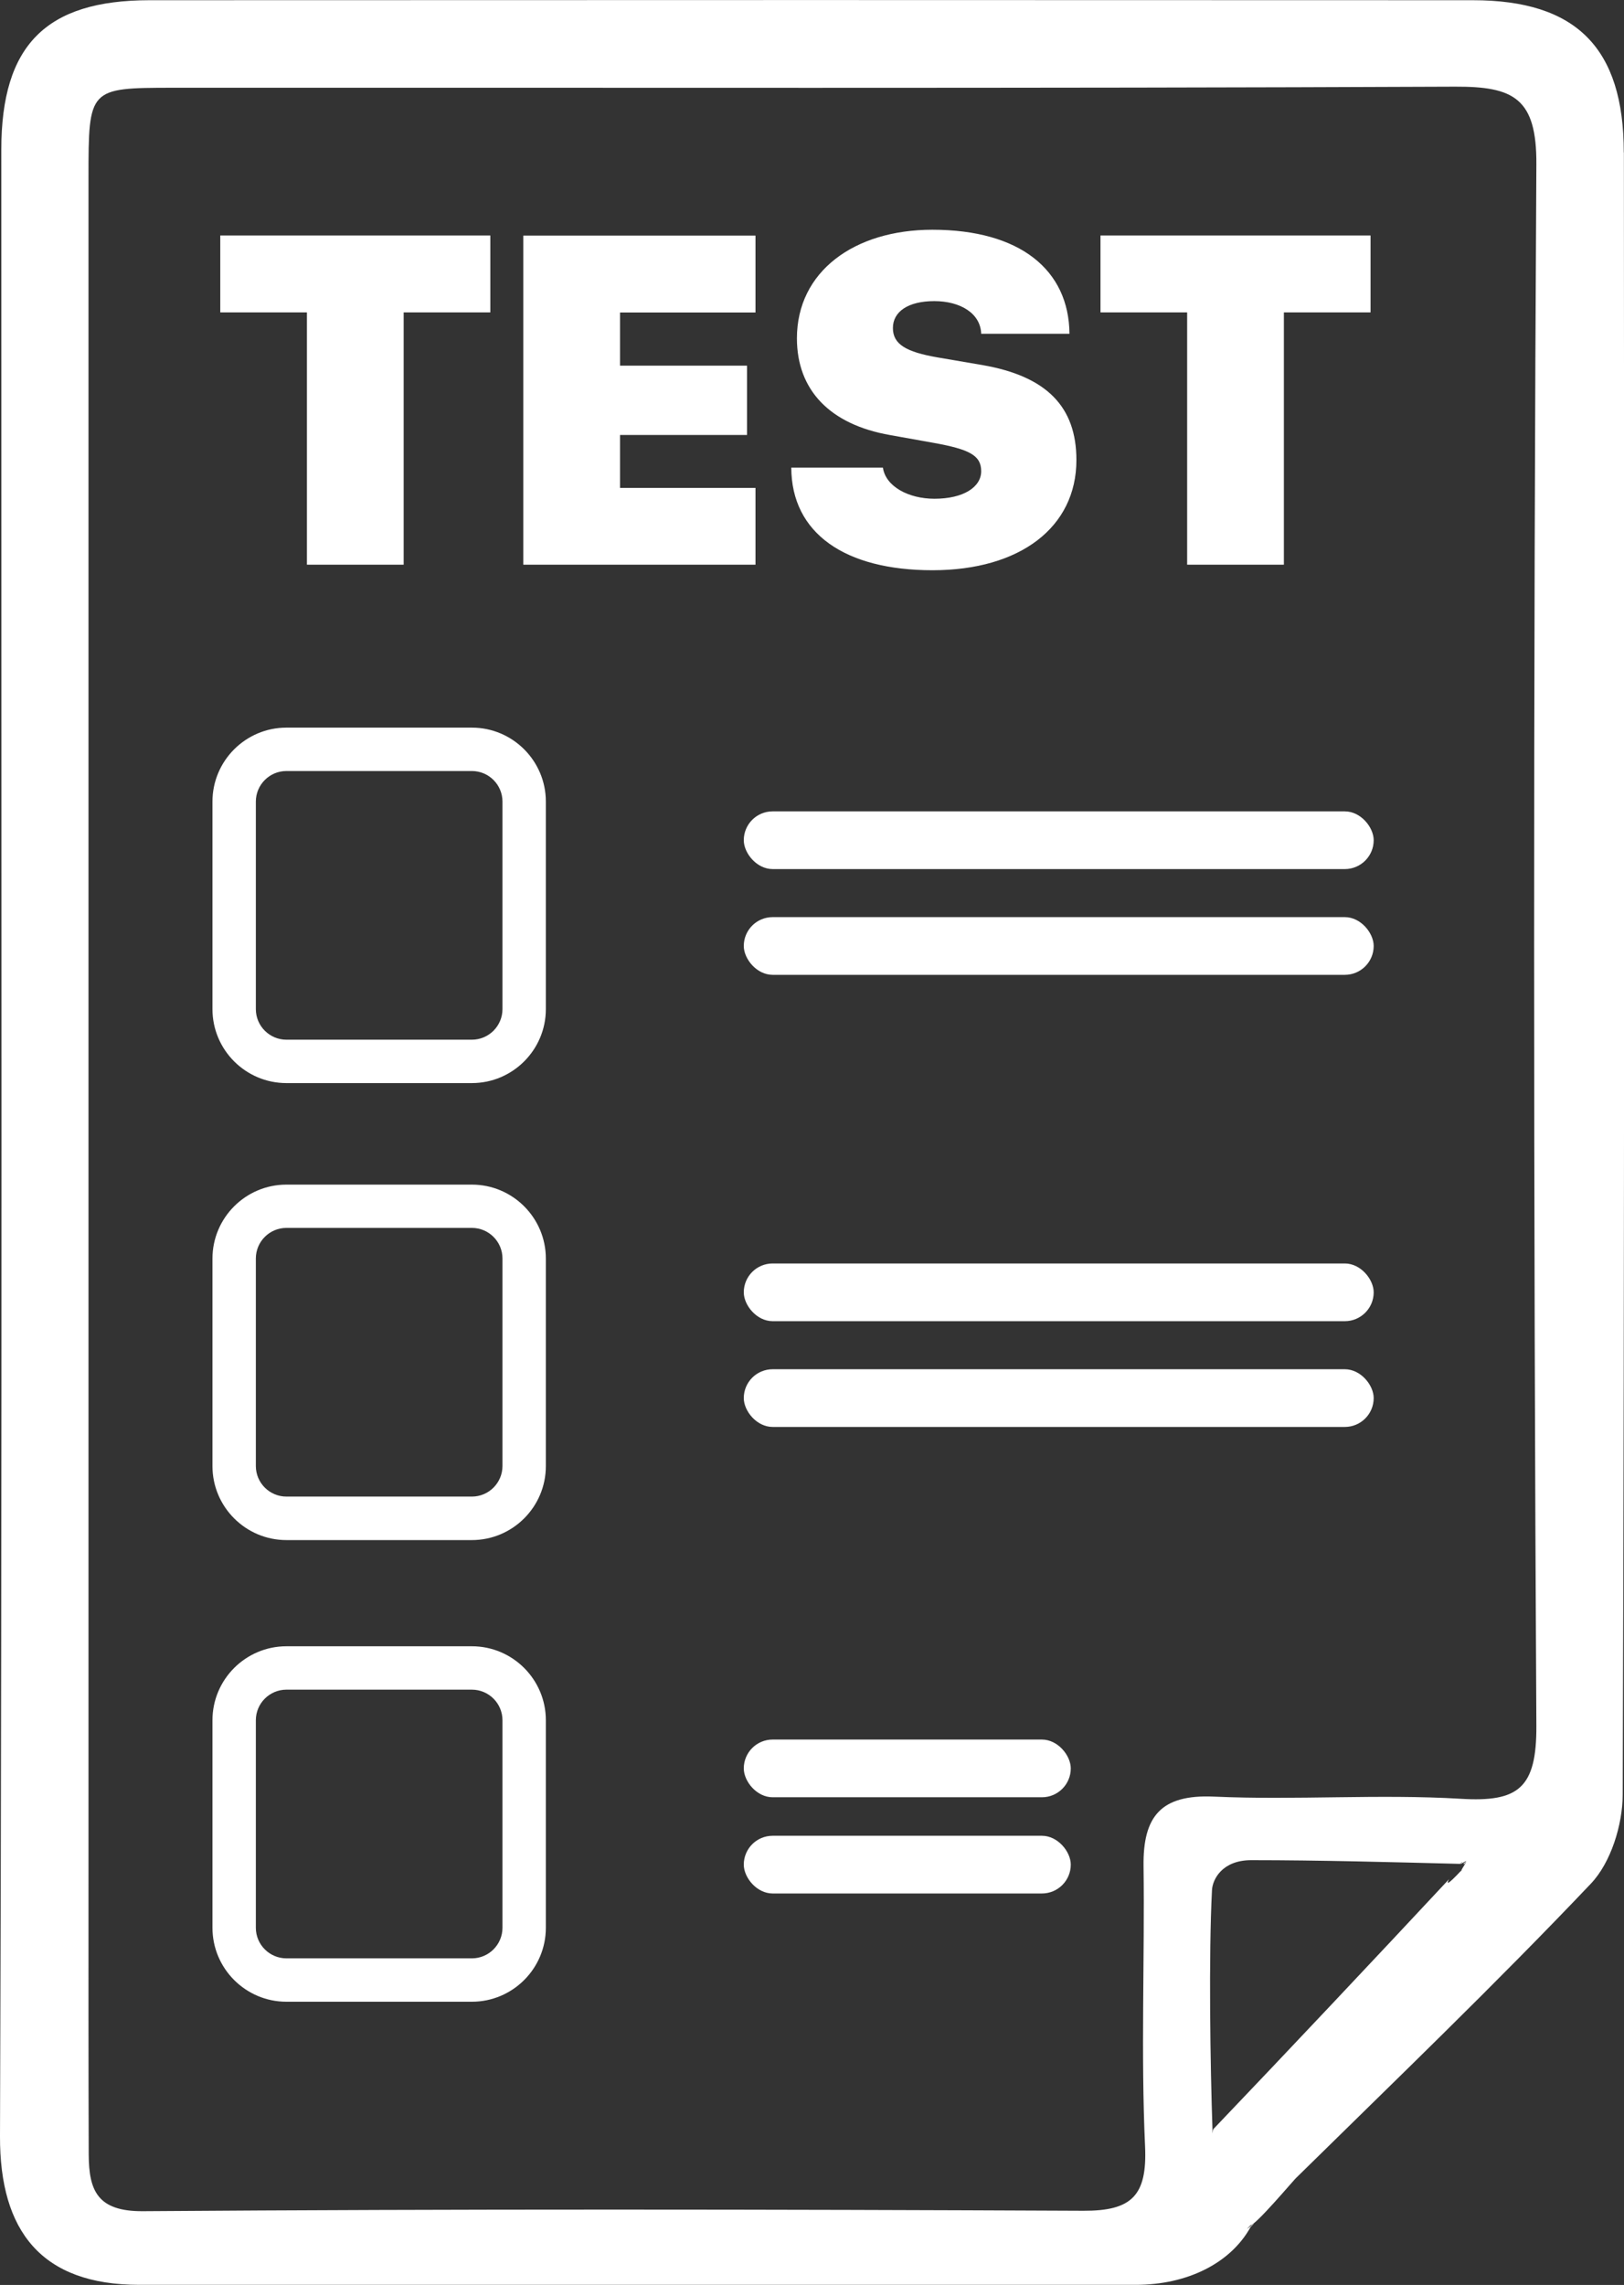
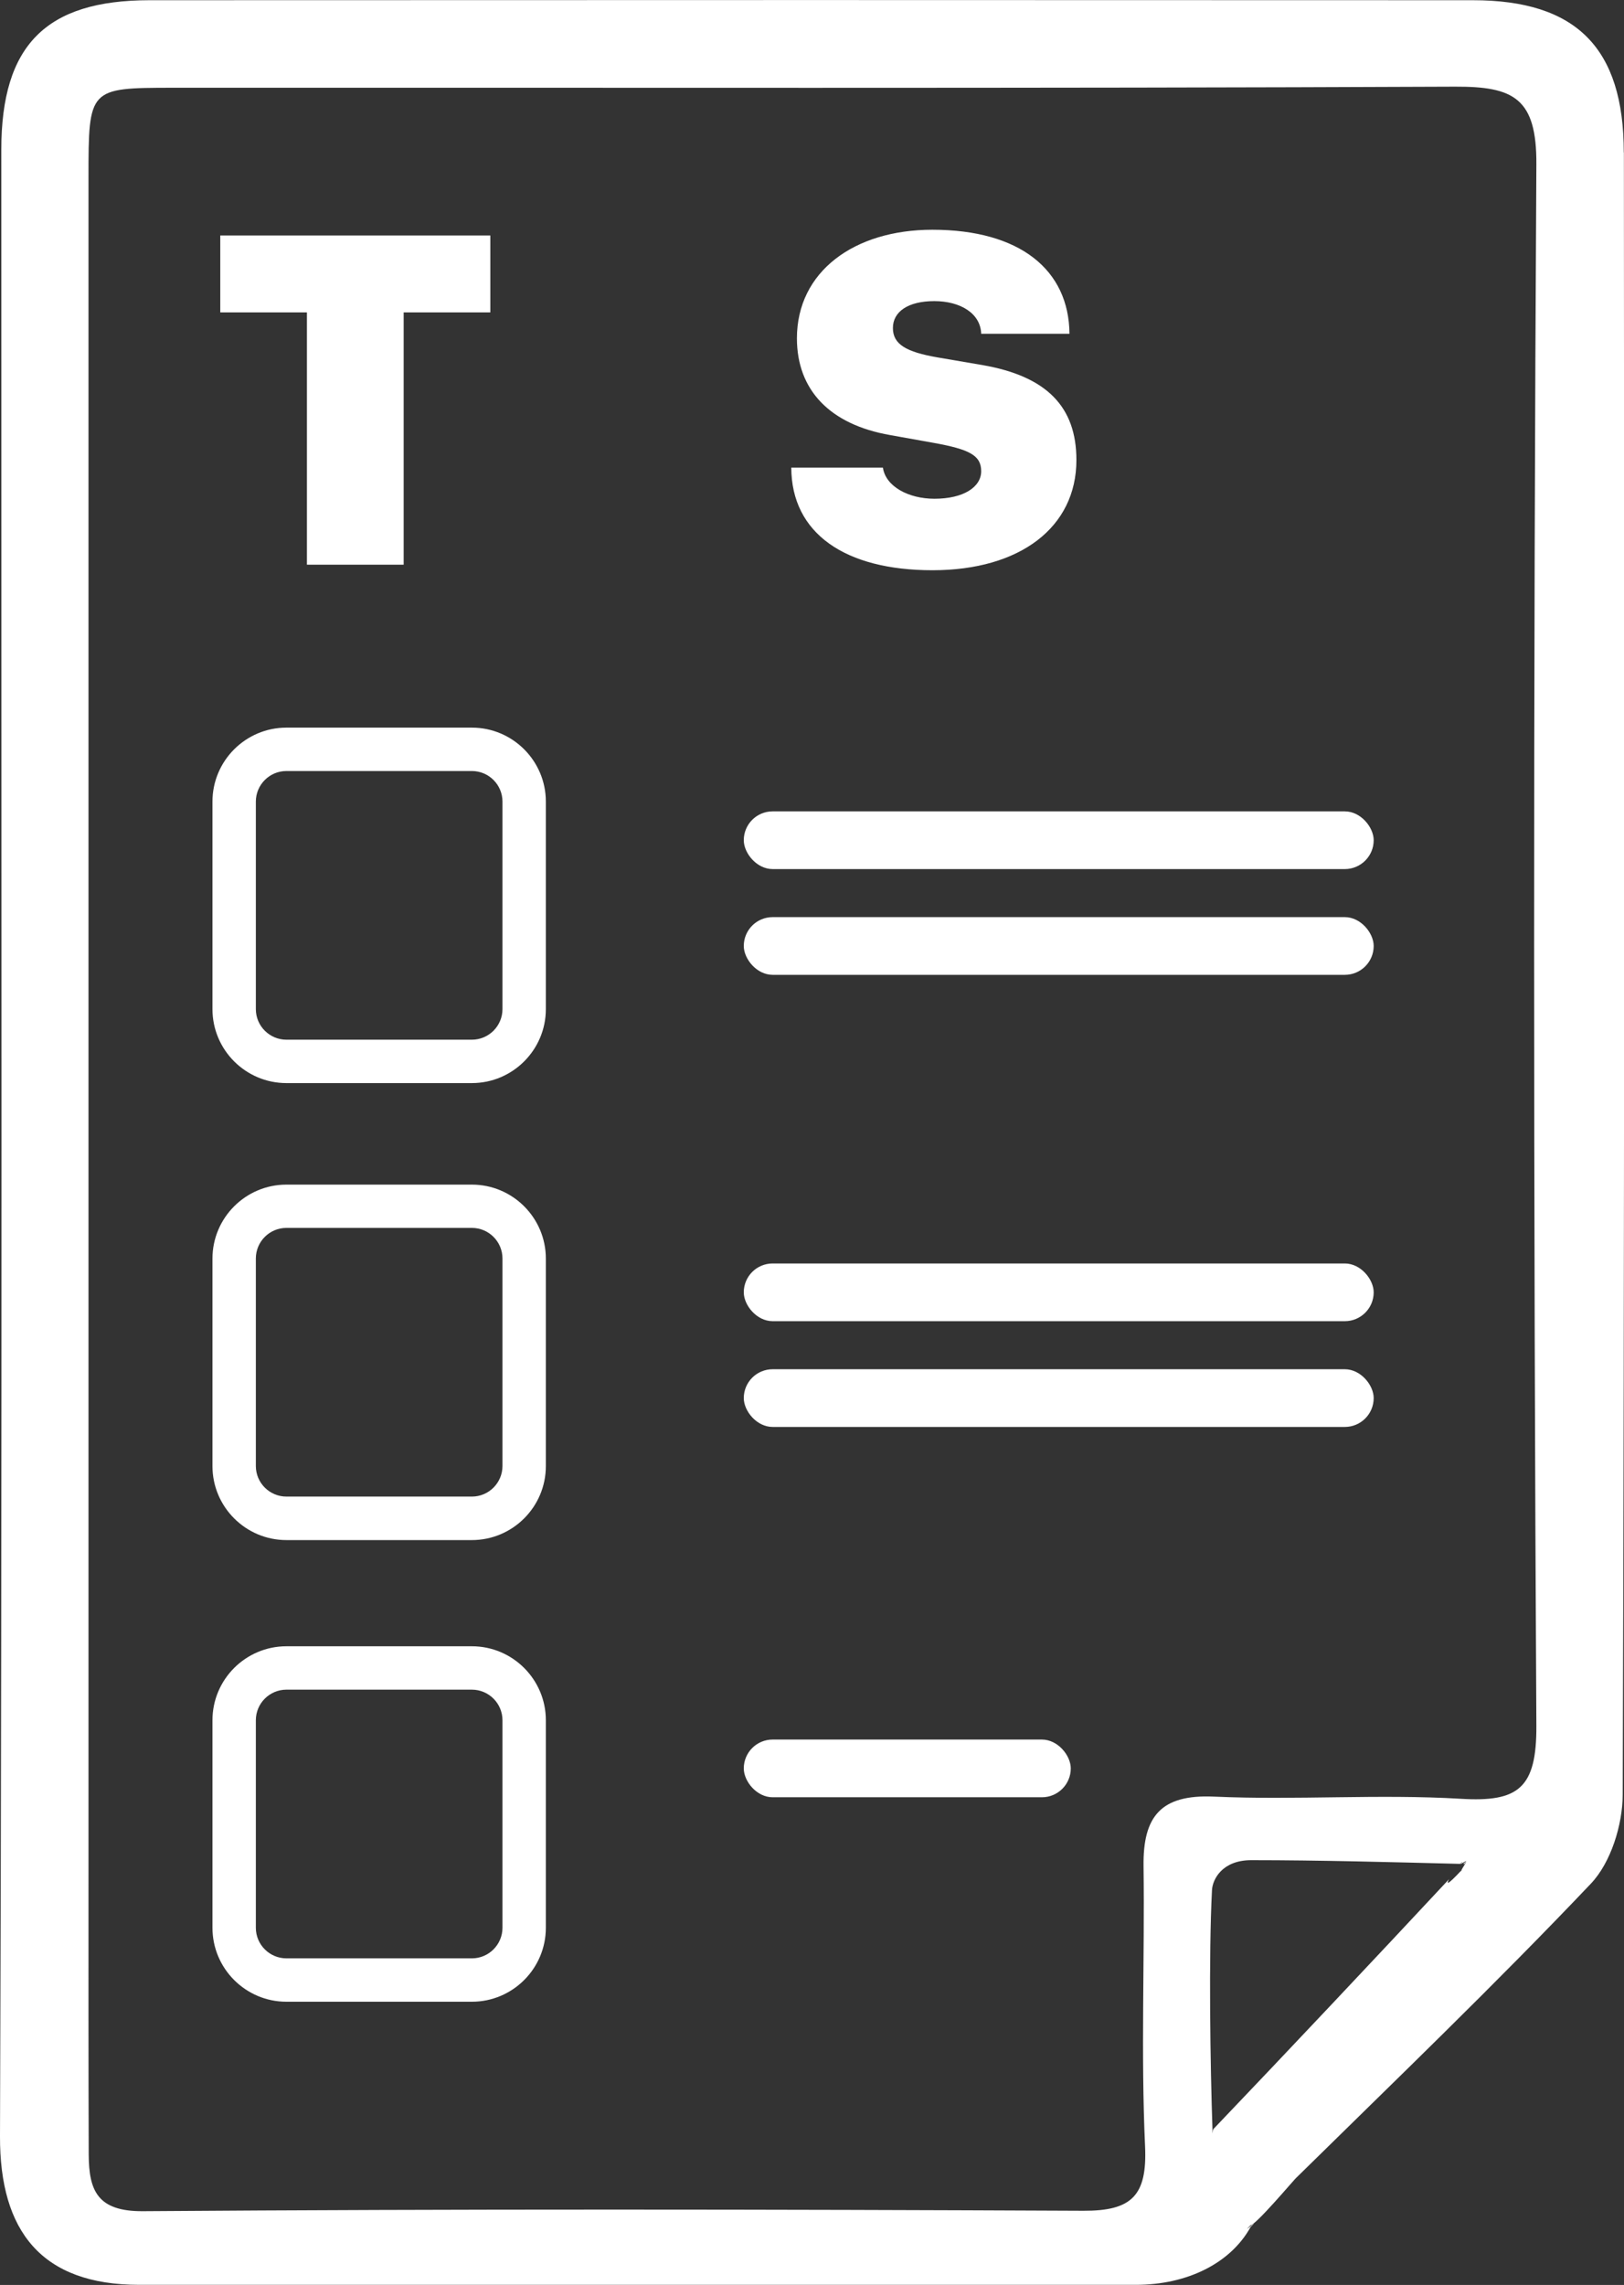
<svg xmlns="http://www.w3.org/2000/svg" id="Livello_2" viewBox="0 0 149.74 210.65">
  <rect x="0" y="0" width="149.74" height="210.65" fill="#333333" stroke="none" />
  <defs>
    <style>.cls-1{fill:#fff;stroke-width:0px;}</style>
  </defs>
  <g id="Livello_1-2">
    <path class="cls-1" d="M43.51,99.85h-17.1c-3.76,0-6.82-3.06-6.82-6.82v-19.13c0-3.76,3.06-6.82,6.82-6.82h17.1c3.76,0,6.82,3.06,6.82,6.82v19.13c0,3.76-3.06,6.82-6.82,6.82ZM26.41,71.08c-1.56,0-2.82,1.27-2.82,2.82v19.13c0,1.56,1.27,2.82,2.82,2.82h17.1c1.56,0,2.82-1.27,2.82-2.82v-19.13c0-1.56-1.27-2.82-2.82-2.82h-17.1Z" />
    <path class="cls-1" d="M43.51,141.98h-17.1c-3.76,0-6.82-3.06-6.82-6.82v-19.13c0-3.76,3.06-6.82,6.82-6.82h17.1c3.76,0,6.82,3.06,6.82,6.82v19.13c0,3.76-3.06,6.82-6.82,6.82ZM26.41,113.2c-1.56,0-2.82,1.27-2.82,2.82v19.13c0,1.56,1.27,2.82,2.82,2.82h17.1c1.56,0,2.82-1.27,2.82-2.82v-19.13c0-1.56-1.27-2.82-2.82-2.82h-17.1Z" />
    <path class="cls-1" d="M43.51,184.54h-17.1c-3.76,0-6.82-3.06-6.82-6.82v-19.13c0-3.76,3.06-6.82,6.82-6.82h17.1c3.76,0,6.82,3.06,6.82,6.82v19.13c0,3.76-3.06,6.82-6.82,6.82ZM26.41,155.77c-1.56,0-2.82,1.27-2.82,2.82v19.13c0,1.56,1.27,2.82,2.82,2.82h17.1c1.56,0,2.82-1.27,2.82-2.82v-19.13c0-1.56-1.27-2.82-2.82-2.82h-17.1Z" />
    <rect class="cls-1" x="68.58" y="74.8" width="58.08" height="5.32" rx="2.66" ry="2.66" />
    <rect class="cls-1" x="68.58" y="84.55" width="58.08" height="5.32" rx="2.66" ry="2.66" />
    <rect class="cls-1" x="68.58" y="116.48" width="58.08" height="5.32" rx="2.66" ry="2.66" />
    <rect class="cls-1" x="68.58" y="126.23" width="58.08" height="5.32" rx="2.66" ry="2.66" />
-     <rect class="cls-1" x="68.58" y="169.24" width="30.15" height="5.32" rx="2.66" ry="2.66" />
    <rect class="cls-1" x="68.58" y="160.37" width="30.15" height="5.32" rx="2.66" ry="2.66" />
    <path class="cls-1" d="M28.3,52.06v-23.26h-7.99v-7.09h24.9v7.09h-7.99v23.26h-8.92Z" />
-     <path class="cls-1" d="M69.66,52.06h-21.41v-30.34h21.41v7.09h-12.49v4.9h11.71v6.39h-11.71v4.88h12.49v7.09Z" />
    <path class="cls-1" d="M81.41,43.12c.25,1.72,2.35,2.86,4.75,2.86,2.67,0,4.31-1.07,4.31-2.54s-1.11-2.02-4.37-2.61l-4.02-.72c-5.57-.97-8.6-4.16-8.6-8.92,0-6.14,5.26-10.01,12.49-10.01,8.07,0,12.59,3.7,12.64,9.59h-8.14c-.06-1.89-1.93-3.01-4.33-3.01s-3.81.97-3.81,2.48,1.24,2.21,4.12,2.71l4.16.71c5.89,1.03,8.64,3.83,8.64,8.75,0,6.2-5.19,10.16-13.27,10.16s-13-3.41-13.02-9.46h8.43Z" />
-     <path class="cls-1" d="M109.46,52.06v-23.26h-7.99v-7.09h24.9v7.09h-7.99v23.26h-8.92Z" />
    <path class="cls-1" d="M149.72,14.06c0-9.65-4.39-14.04-13.91-14.04C95.12,0,54.45,0,13.77.02,4.23.03.13,4.17.12,13.78.11,74.83.22,135.89,0,196.94c-.03,8.77,3.84,13.7,12.84,13.7,30.63,0,61.26,0,91.89,0,4.76,0,8.75-2.01,10.58-5.33,1.05-1.05-1.05.89,0-.17.49-.03,3.88-4.04,4.14-4.3,9.15-9,18.41-17.89,27.24-27.19,1.84-1.94,2.92-5.42,2.93-8.19.17-50.47.14-100.94.11-151.41ZM134.99,171.77s-.05.05-.07.07c.03,0,.06,0,.1,0,.46-.61-.22.45-.32.64.05-.05.09-.09.15-.15-.15.2-.18.22-.15.15-1.26,1.35-1.36,1.25-1.09.76-6.76,7.25-15.1,16.1-21.72,23.03-.1.1-.07.76-.09.17-.21-6.1-.36-16.1-.05-22.18.05-1.03.97-2.77,3.61-2.77,6.42,0,12.84.18,19.26.34.11-.12.19-.19.22-.17-.11.09-.17.14-.19.17.02,0,.03,0,.05,0,.21-.1.82-.49.29-.07ZM134.7,165.83c-7.57-.45-15.19.14-22.77-.2-4.9-.22-6.55,1.83-6.49,6.41.11,8.61-.25,17.24.14,25.83.21,4.58-1.26,5.96-5.69,5.94-28.9-.13-57.8-.17-86.7.04-4.21.03-4.99-1.9-5.01-5.2-.03-8.61-.02-17.22-.02-25.83,0-22.39,0-44.78,0-67.17,0-29.77,0-59.54,0-89.32,0-8.19.03-8.23,7.72-8.24,39.43-.02,78.86.07,118.29-.1,5.38-.02,7.53,1.04,7.49,7.17-.28,47.98-.27,95.96,0,143.94.03,5.77-1.67,7.05-6.97,6.73Z" />
  </g>
</svg>